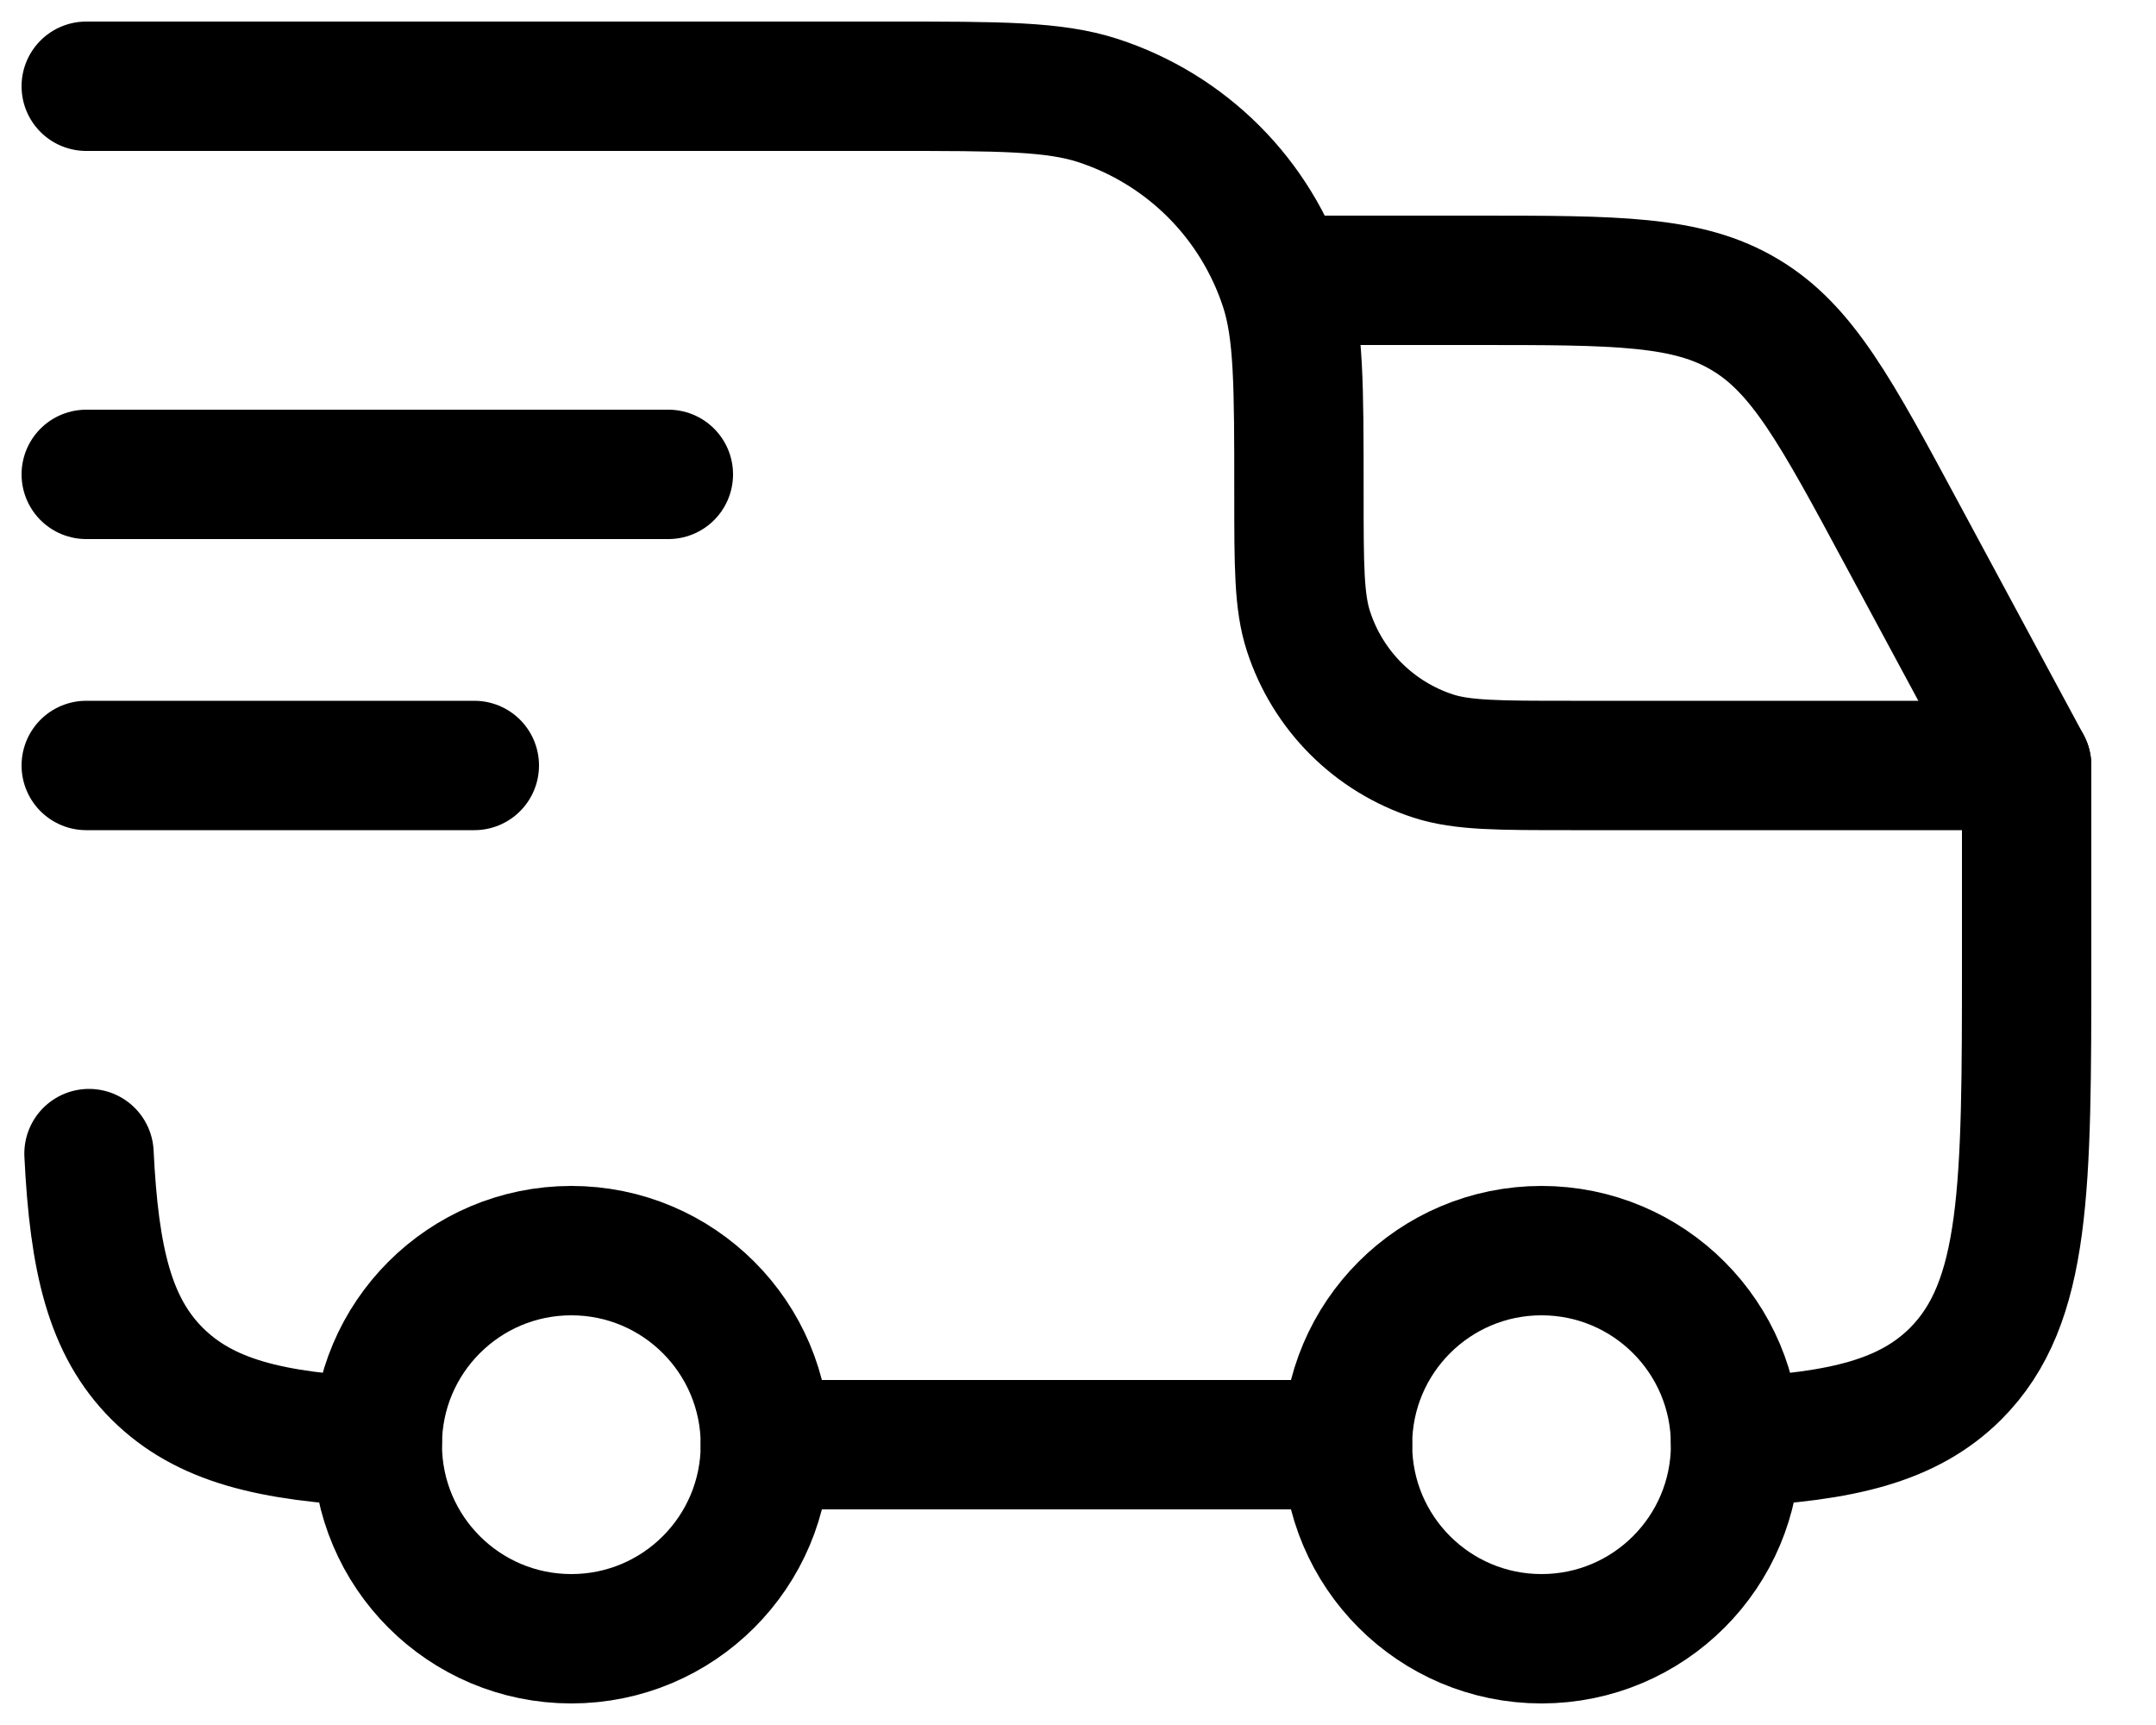
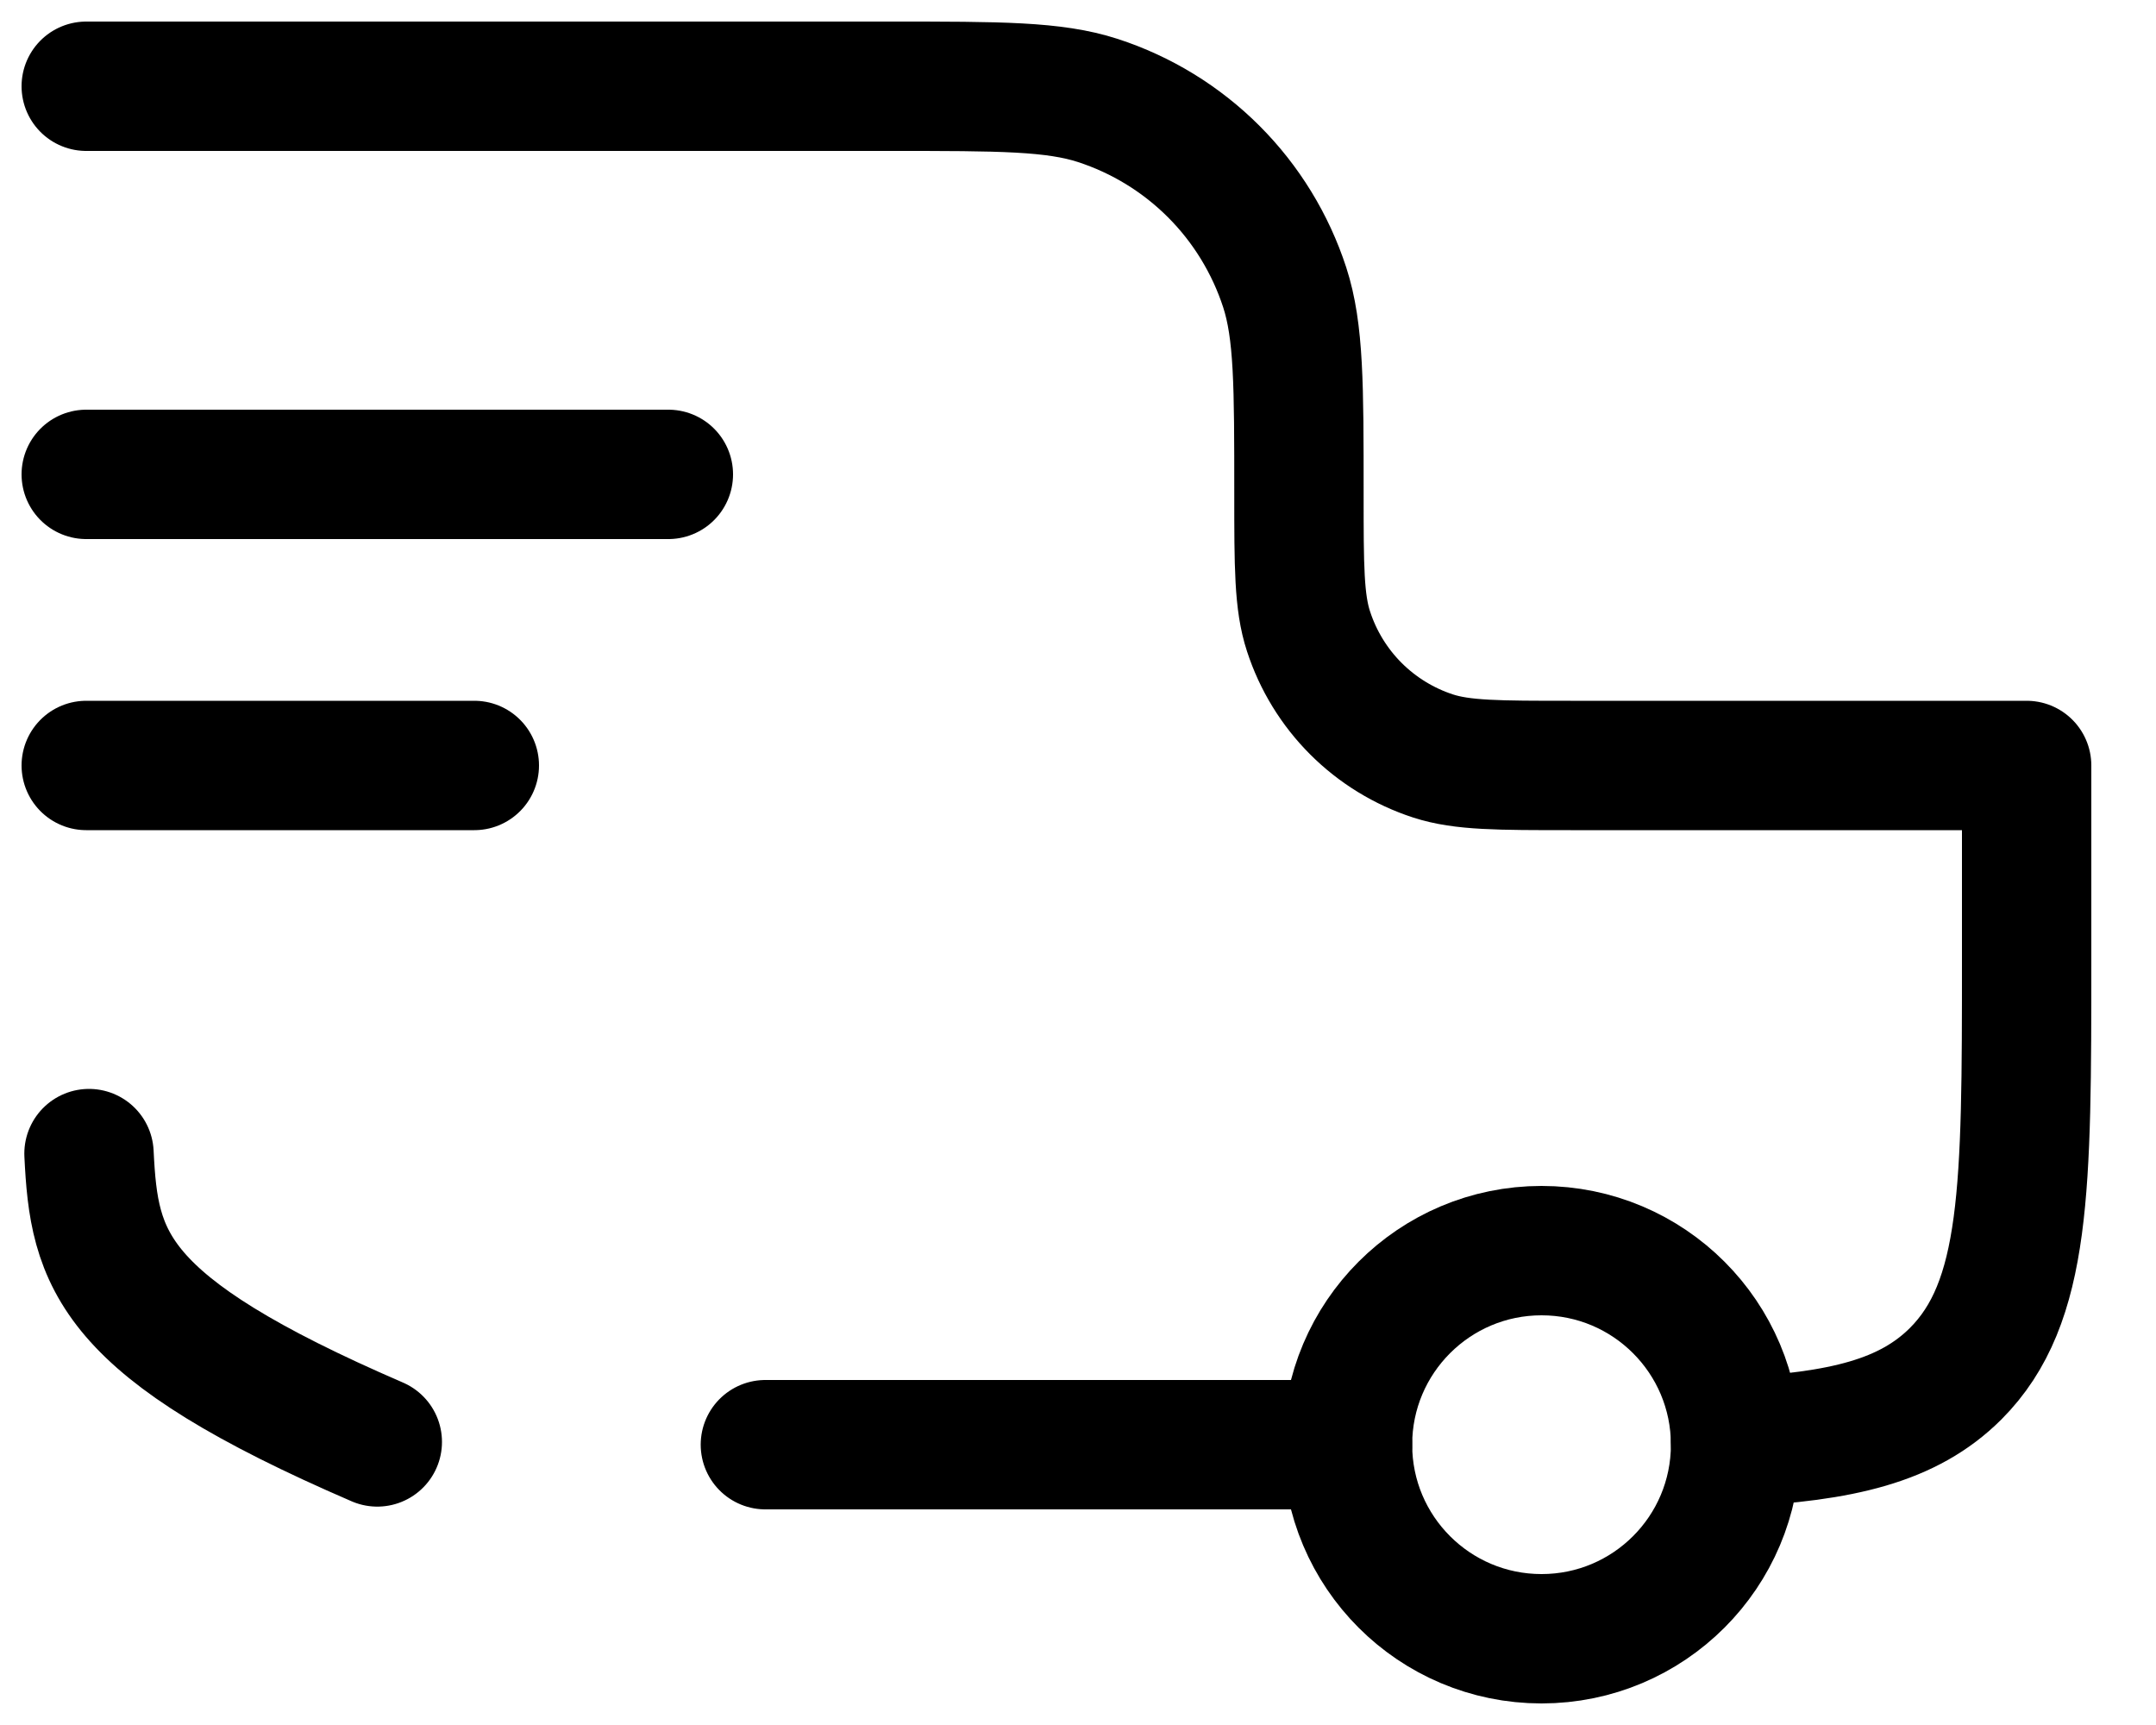
<svg xmlns="http://www.w3.org/2000/svg" width="25" height="20" viewBox="0 0 25 20" fill="none">
  <path d="M17.875 19C19.118 19 20.125 17.993 20.125 16.75C20.125 15.507 19.118 14.5 17.875 14.5C16.632 14.5 15.625 15.507 15.625 16.75C15.625 17.993 16.632 19 17.875 19Z" stroke="black" stroke-width="1.5" stroke-linecap="round" stroke-linejoin="round" />
-   <path d="M6.625 19C7.868 19 8.875 17.993 8.875 16.75C8.875 15.507 7.868 14.5 6.625 14.5C5.382 14.5 4.375 15.507 4.375 16.75C4.375 17.993 5.382 19 6.625 19Z" stroke="black" stroke-width="1.5" stroke-linecap="round" stroke-linejoin="round" />
-   <path d="M4.375 16.718C3.141 16.658 2.373 16.474 1.823 15.927C1.274 15.379 1.092 14.609 1.032 13.375M8.875 16.75H15.625M20.125 16.718C21.359 16.658 22.128 16.474 22.677 15.927C23.5 15.102 23.5 13.777 23.5 11.125V8.875H18.212C17.374 8.875 16.956 8.875 16.617 8.765C16.28 8.655 15.973 8.467 15.722 8.216C15.471 7.965 15.283 7.658 15.173 7.32C15.062 6.982 15.062 6.563 15.062 5.725C15.062 4.468 15.062 3.841 14.897 3.332C14.732 2.826 14.45 2.365 14.074 1.989C13.697 1.612 13.237 1.33 12.73 1.165C12.222 1 11.594 1 10.338 1H1M1 5.5H7.75M1 8.875H5.5" stroke="black" stroke-width="1.5" stroke-linecap="round" stroke-linejoin="round" />
-   <path d="M15.062 3.25H17.111C18.749 3.25 19.567 3.25 20.233 3.648C20.9 4.045 21.288 4.766 22.064 6.209L23.5 8.875" stroke="black" stroke-width="1.5" stroke-linecap="round" stroke-linejoin="round" />
+   <path d="M4.375 16.718C1.274 15.379 1.092 14.609 1.032 13.375M8.875 16.75H15.625M20.125 16.718C21.359 16.658 22.128 16.474 22.677 15.927C23.5 15.102 23.5 13.777 23.5 11.125V8.875H18.212C17.374 8.875 16.956 8.875 16.617 8.765C16.28 8.655 15.973 8.467 15.722 8.216C15.471 7.965 15.283 7.658 15.173 7.32C15.062 6.982 15.062 6.563 15.062 5.725C15.062 4.468 15.062 3.841 14.897 3.332C14.732 2.826 14.45 2.365 14.074 1.989C13.697 1.612 13.237 1.33 12.73 1.165C12.222 1 11.594 1 10.338 1H1M1 5.5H7.75M1 8.875H5.5" stroke="black" stroke-width="1.5" stroke-linecap="round" stroke-linejoin="round" />
</svg>